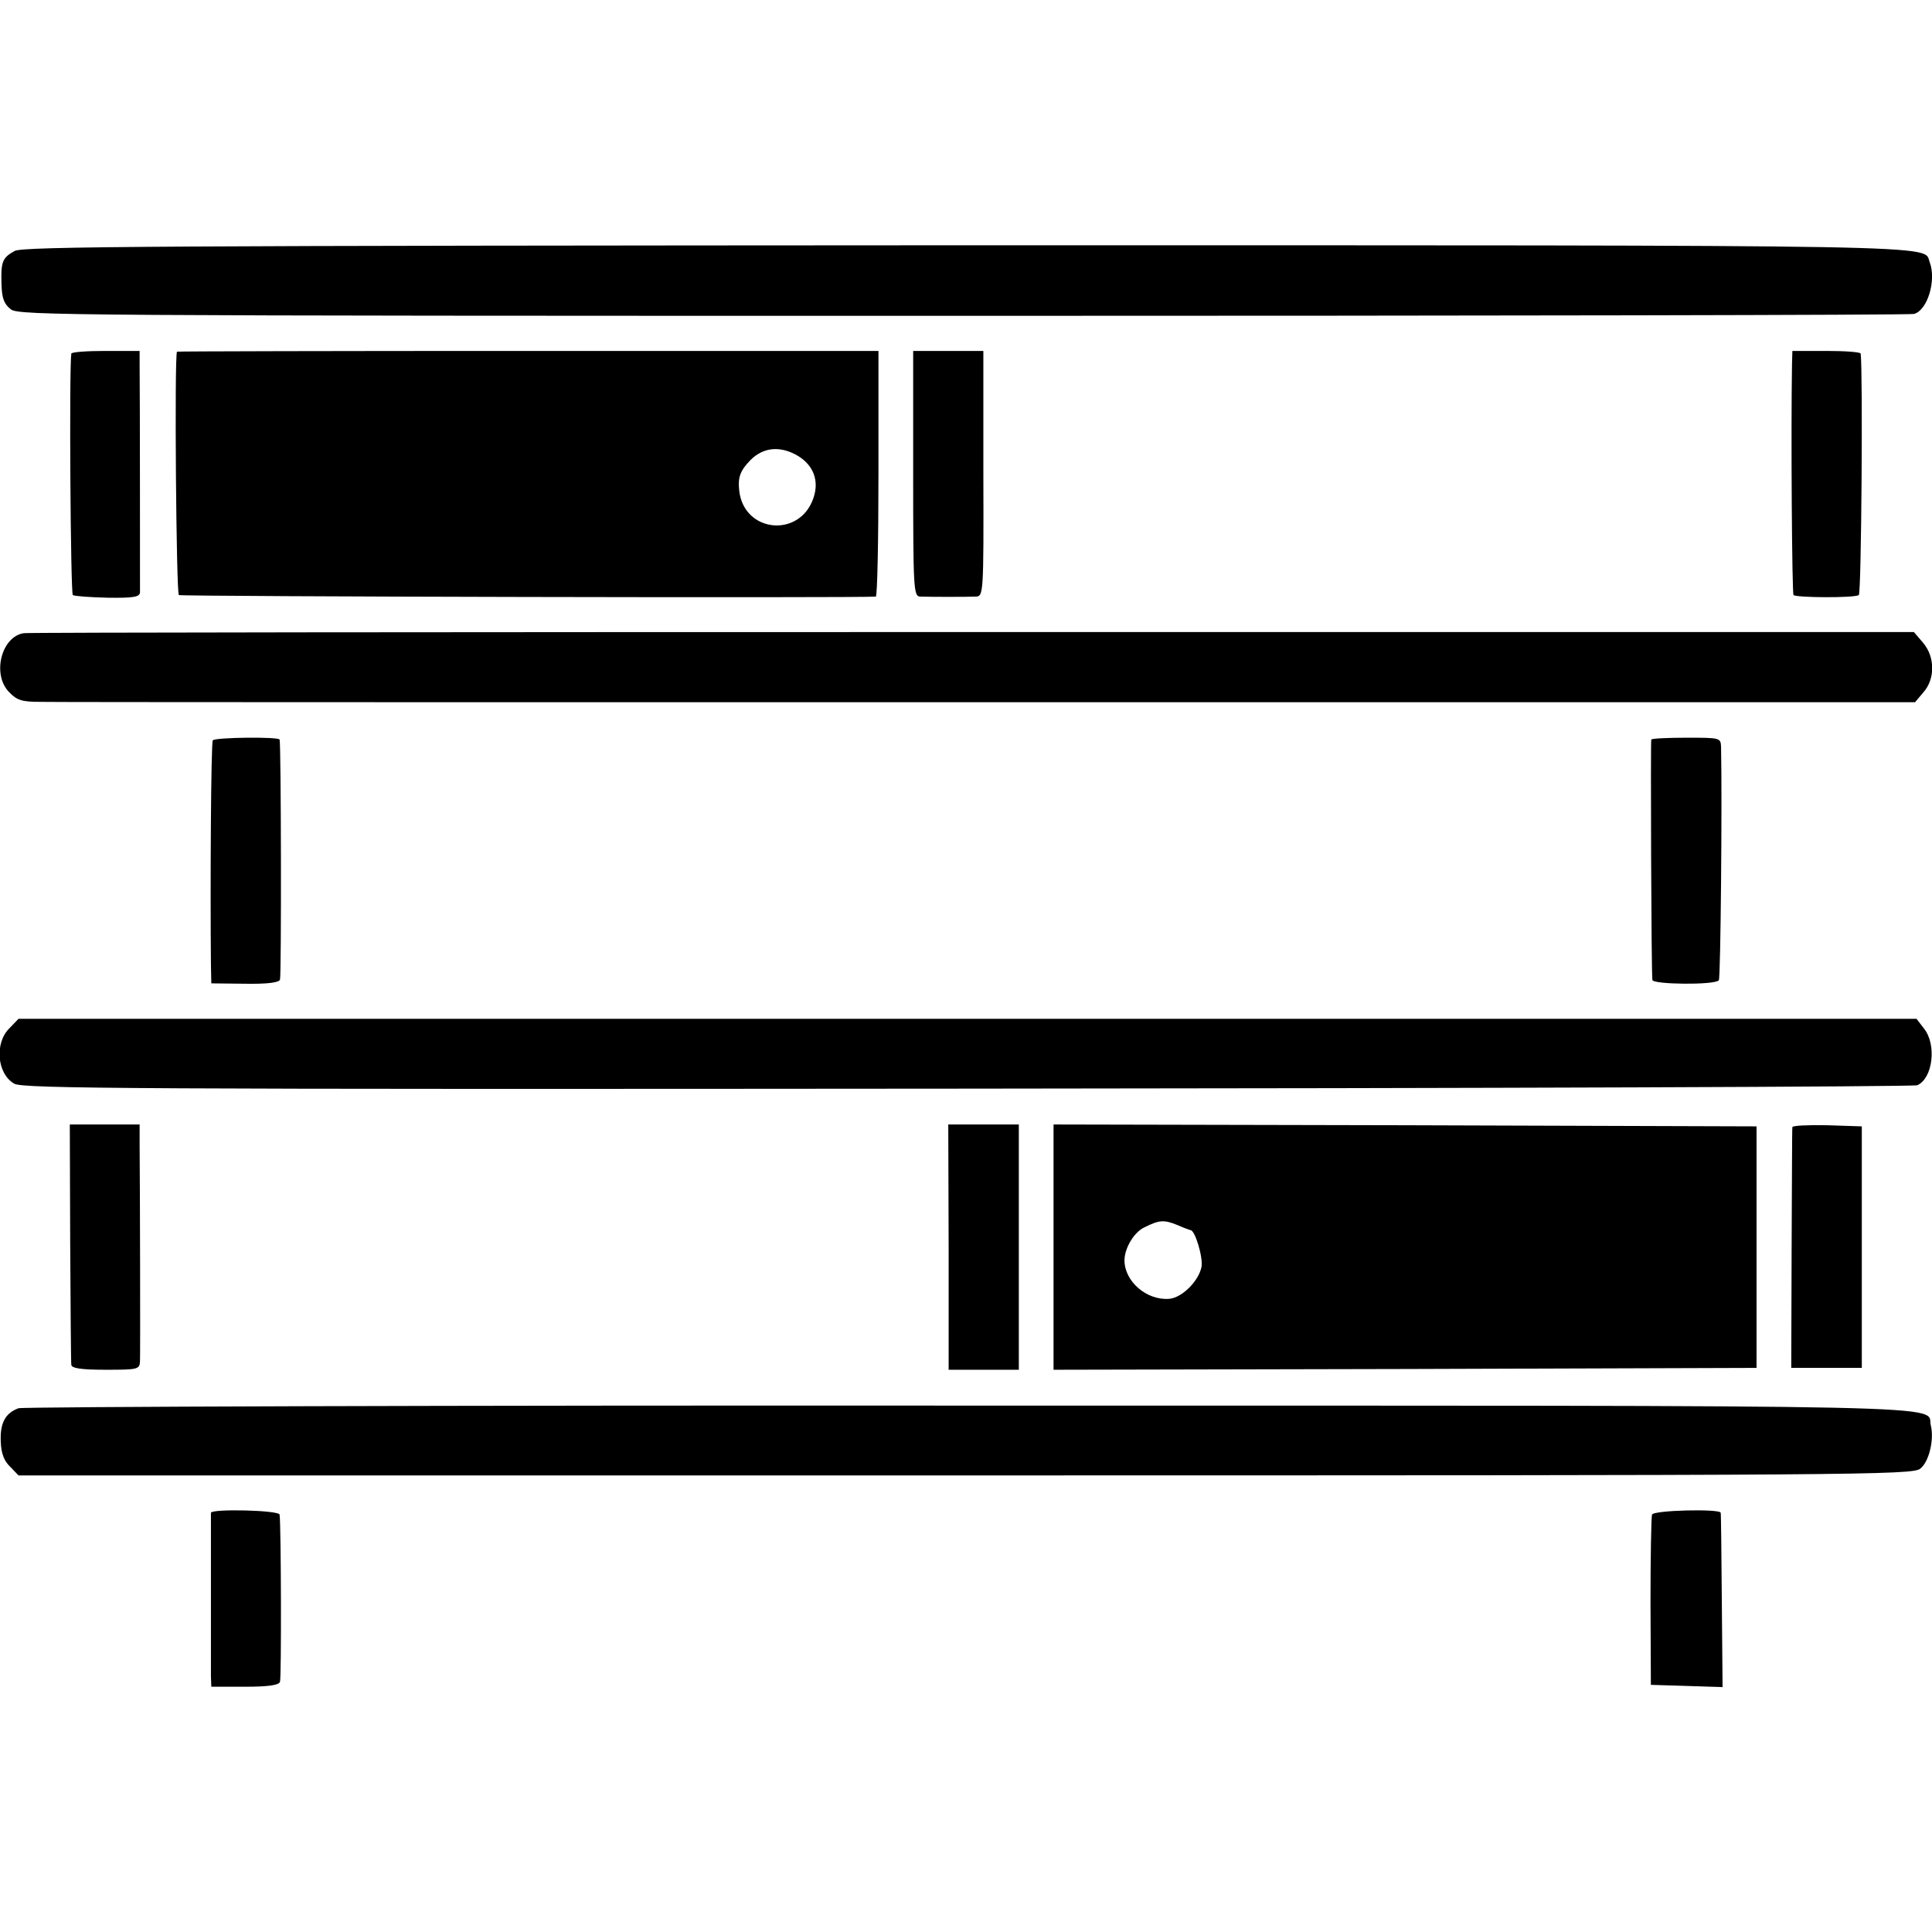
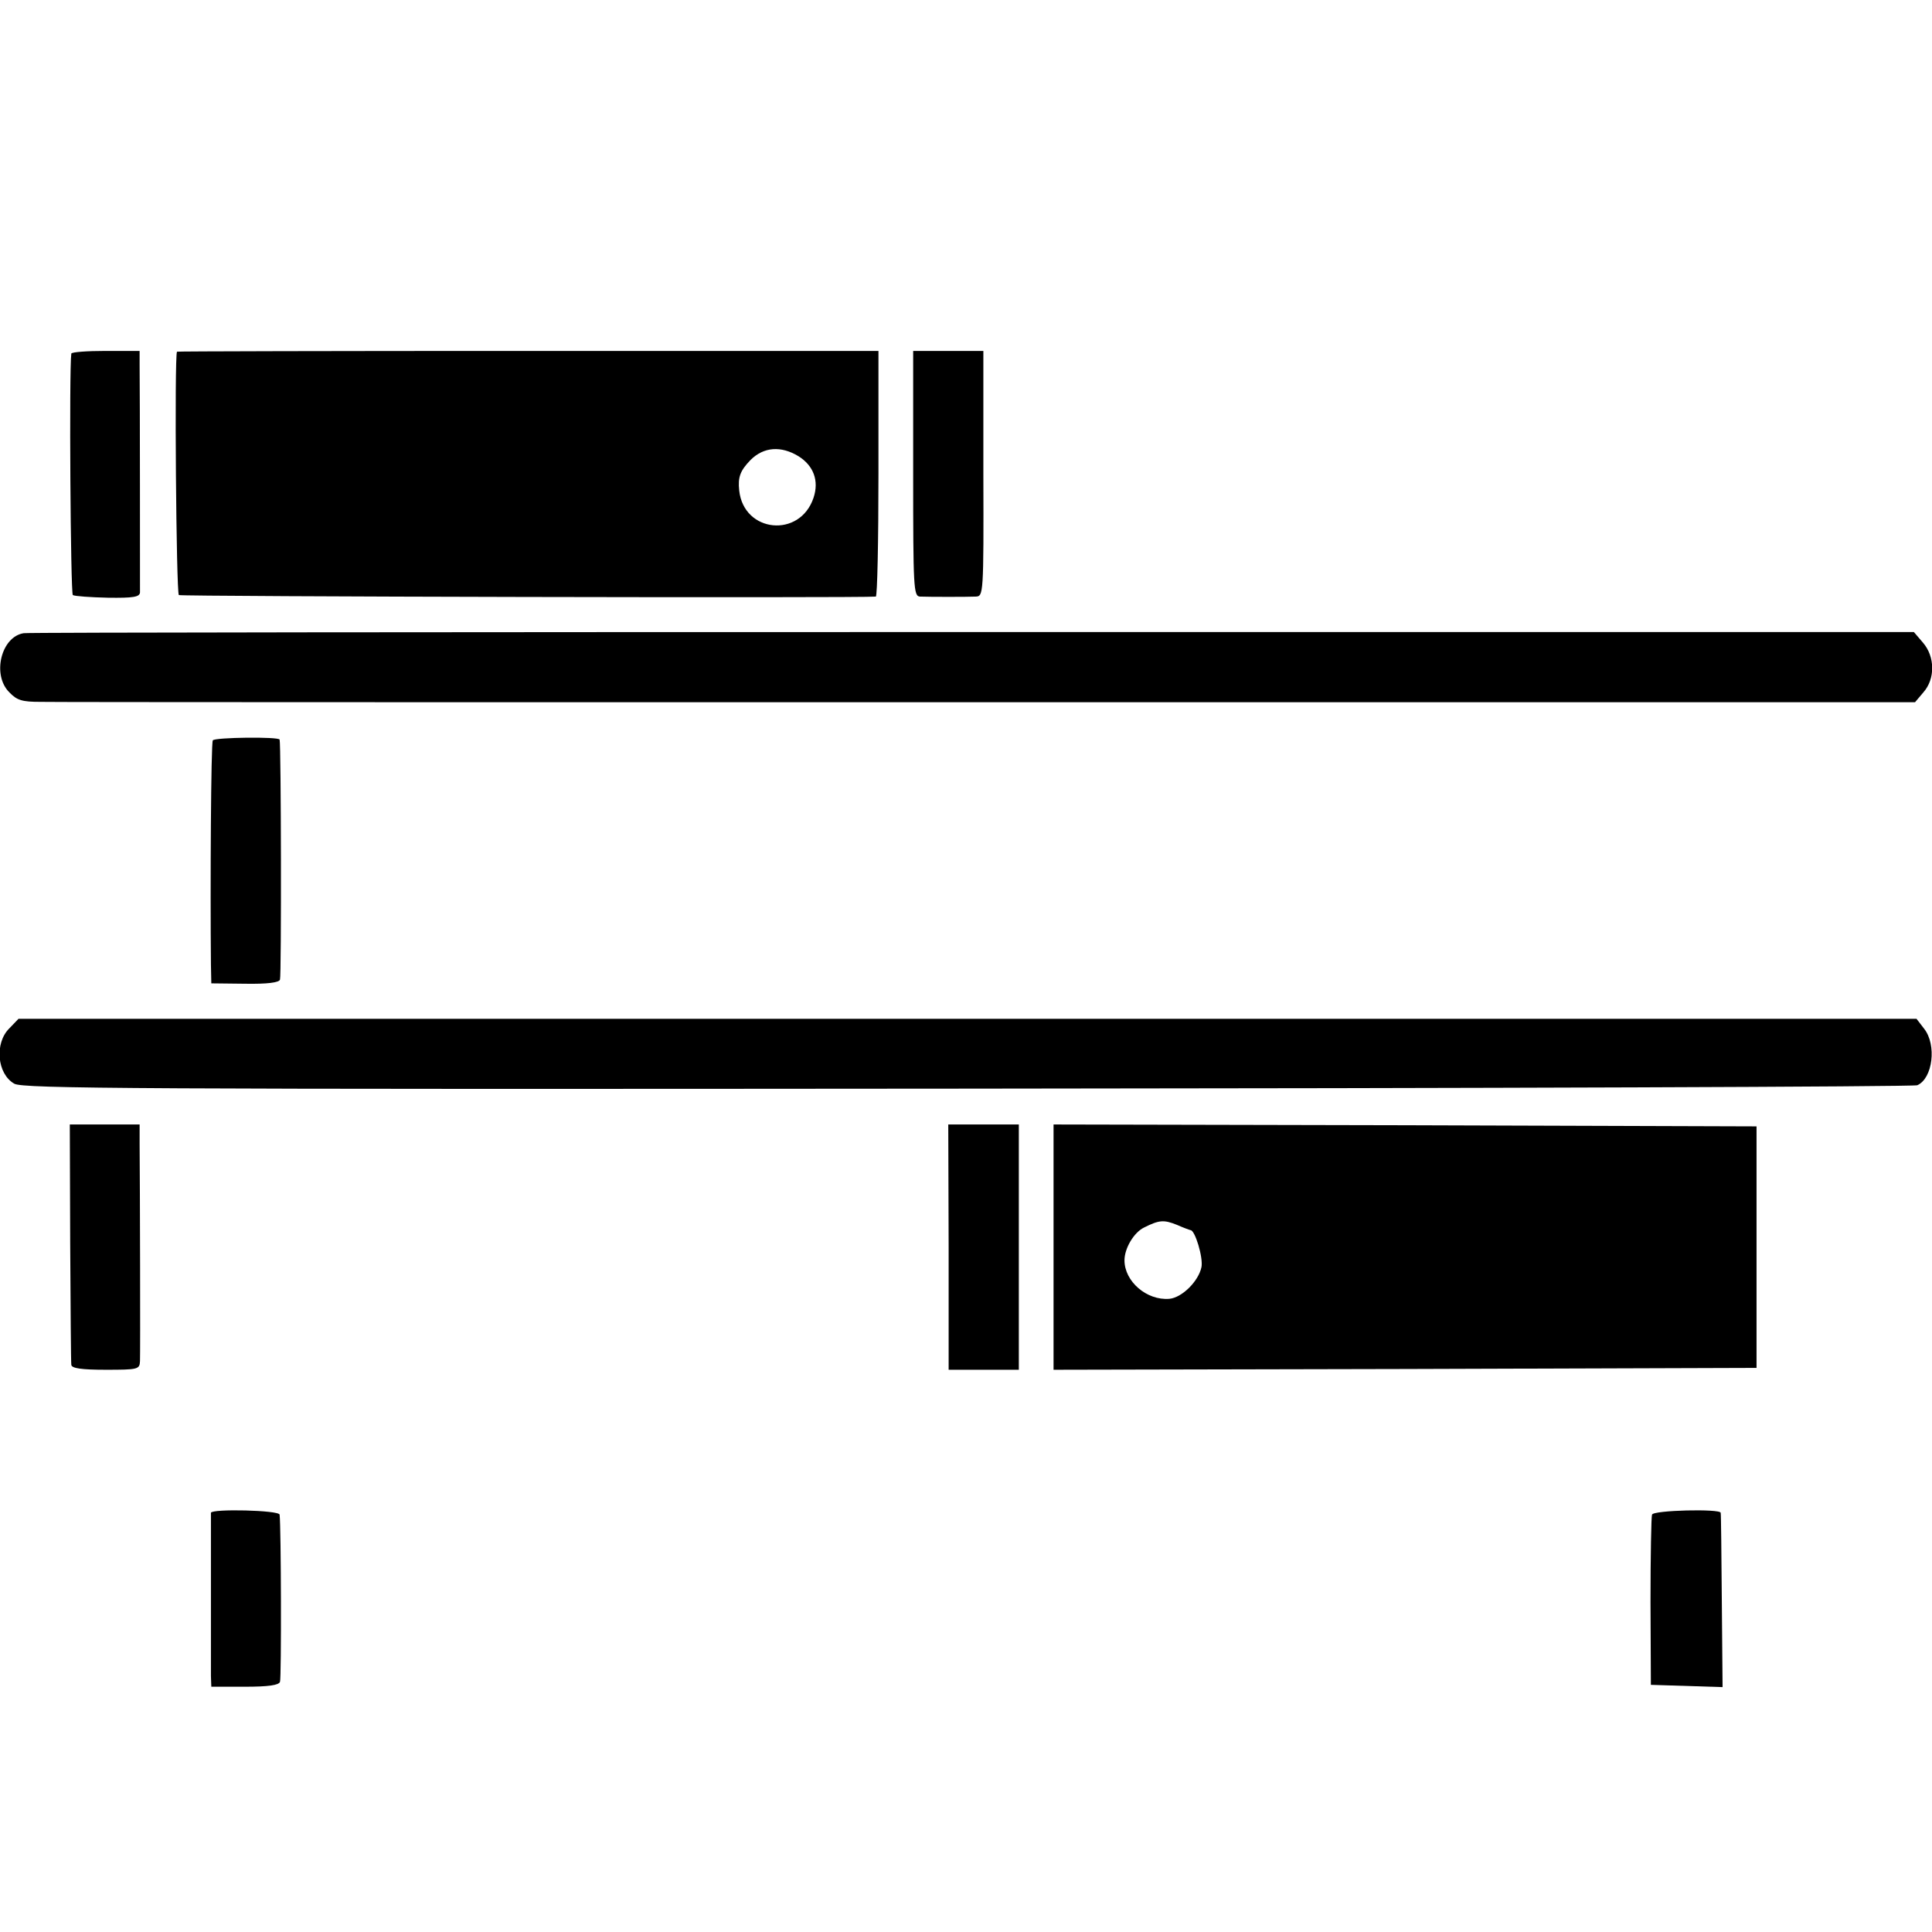
<svg xmlns="http://www.w3.org/2000/svg" version="1.0" width="512pt" height="512pt" viewBox="0 0 512 512" preserveAspectRatio="xMidYMid meet">
  <g transform="translate(0,512) scale(0.1,-0.1)" fill="#000000" stroke="none">
-     <path d="M39 4455 c-33 -18 -37 -29 -35 -89 1 -37 7 -52 25 -66 23 -16 146 -17 2524 -17 1375 0 2508 2 2519 5 36 9 60 89 42 137 -19 47 109 45 -2556 45 -2142 -1 -2497 -3 -2519 -15z" />
    <path d="M189 4183 c-6 -43 -2 -636 4 -640 5 -3 47 -6 93 -7 68 -1 84 2 85 14 0 15 0 530 -1 603 l0 37 -90 0 c-50 0 -90 -3 -91 -7z" />
    <path d="M469 4188 c-7 -14 -2 -641 5 -645 6 -4 1811 -8 1847 -4 4 1 7 147 7 326 l0 325 -929 0 c-511 0 -930 -1 -930 -2z m1647 -277 c40 -25 55 -65 40 -110 -36 -108 -185 -93 -197 19 -4 36 3 53 30 81 35 35 81 38 127 10z" />
    <path d="M2420 3865 c0 -303 1 -325 18 -326 27 -1 125 -1 148 0 20 1 21 4 20 326 l0 325 -93 0 -93 0 0 -325z" />
-     <path d="M4749 4155 c-3 -182 0 -607 4 -612 8 -7 161 -8 173 0 7 4 11 592 5 640 -1 4 -41 7 -91 7 l-90 0 -1 -35z" />
    <path d="M63 3442 c-60 -9 -85 -111 -38 -157 20 -21 34 -25 82 -25 32 -1 1163 -1 2513 -1 l2455 0 22 26 c32 36 31 95 -1 132 l-24 28 -2494 0 c-1371 0 -2503 -1 -2515 -3z" />
    <path d="M564 3158 c-5 -7 -7 -390 -5 -594 l1 -50 89 -1 c59 -1 91 3 93 11 4 10 3 623 -1 636 -2 8 -172 6 -177 -2z" />
-     <path d="M4376 3160 c-2 -5 0 -615 3 -637 1 -12 164 -14 176 -1 5 5 9 480 6 618 -1 25 -2 25 -92 25 -50 0 -92 -2 -93 -5z" />
    <path d="M25 2395 c-40 -39 -33 -121 13 -147 24 -13 308 -15 2527 -13 1375 1 2507 5 2516 9 41 18 52 107 18 150 l-20 26 -2515 0 -2515 0 -24 -25z" />
    <path d="M186 1827 c1 -171 2 -318 3 -324 1 -9 26 -13 91 -13 86 0 90 1 91 23 1 21 0 468 -1 575 l0 52 -92 0 -93 0 1 -313z" />
    <path d="M2514 1815 l0 -325 93 0 93 0 0 325 0 325 -93 0 -94 0 1 -325z" />
-     <path d="M2792 1815 l0 -325 932 2 931 3 0 320 0 320 -931 3 -932 2 0 -325z m363 45 c12 0 34 -73 29 -98 -8 -38 -52 -81 -85 -84 -60 -5 -119 46 -119 102 0 32 25 74 52 87 40 20 52 21 87 7 18 -8 35 -14 36 -14z" />
-     <path d="M4750 2133 c-1 -4 -1 -150 -2 -323 l-1 -315 94 0 93 0 0 320 0 320 -92 3 c-51 1 -92 -1 -92 -5z" />
-     <path d="M49 1388 c-35 -13 -49 -39 -47 -88 1 -32 9 -52 25 -67 l22 -23 2509 0 c2375 0 2511 1 2531 18 23 18 37 76 28 114 -15 56 165 53 -2549 53 -1373 1 -2507 -3 -2519 -7z" />
+     <path d="M2792 1815 l0 -325 932 2 931 3 0 320 0 320 -931 3 -932 2 0 -325m363 45 c12 0 34 -73 29 -98 -8 -38 -52 -81 -85 -84 -60 -5 -119 46 -119 102 0 32 25 74 52 87 40 20 52 21 87 7 18 -8 35 -14 36 -14z" />
    <path d="M559 1111 c0 -9 0 -401 0 -433 l1 -28 89 0 c62 0 90 4 93 13 4 10 3 410 -1 443 -1 12 -180 16 -182 5z" />
    <path d="M4378 1106 c-2 -6 -4 -110 -4 -231 l1 -220 95 -3 95 -3 -2 228 c-1 125 -2 231 -3 234 -1 11 -179 7 -182 -5z" />
  </g>
</svg>